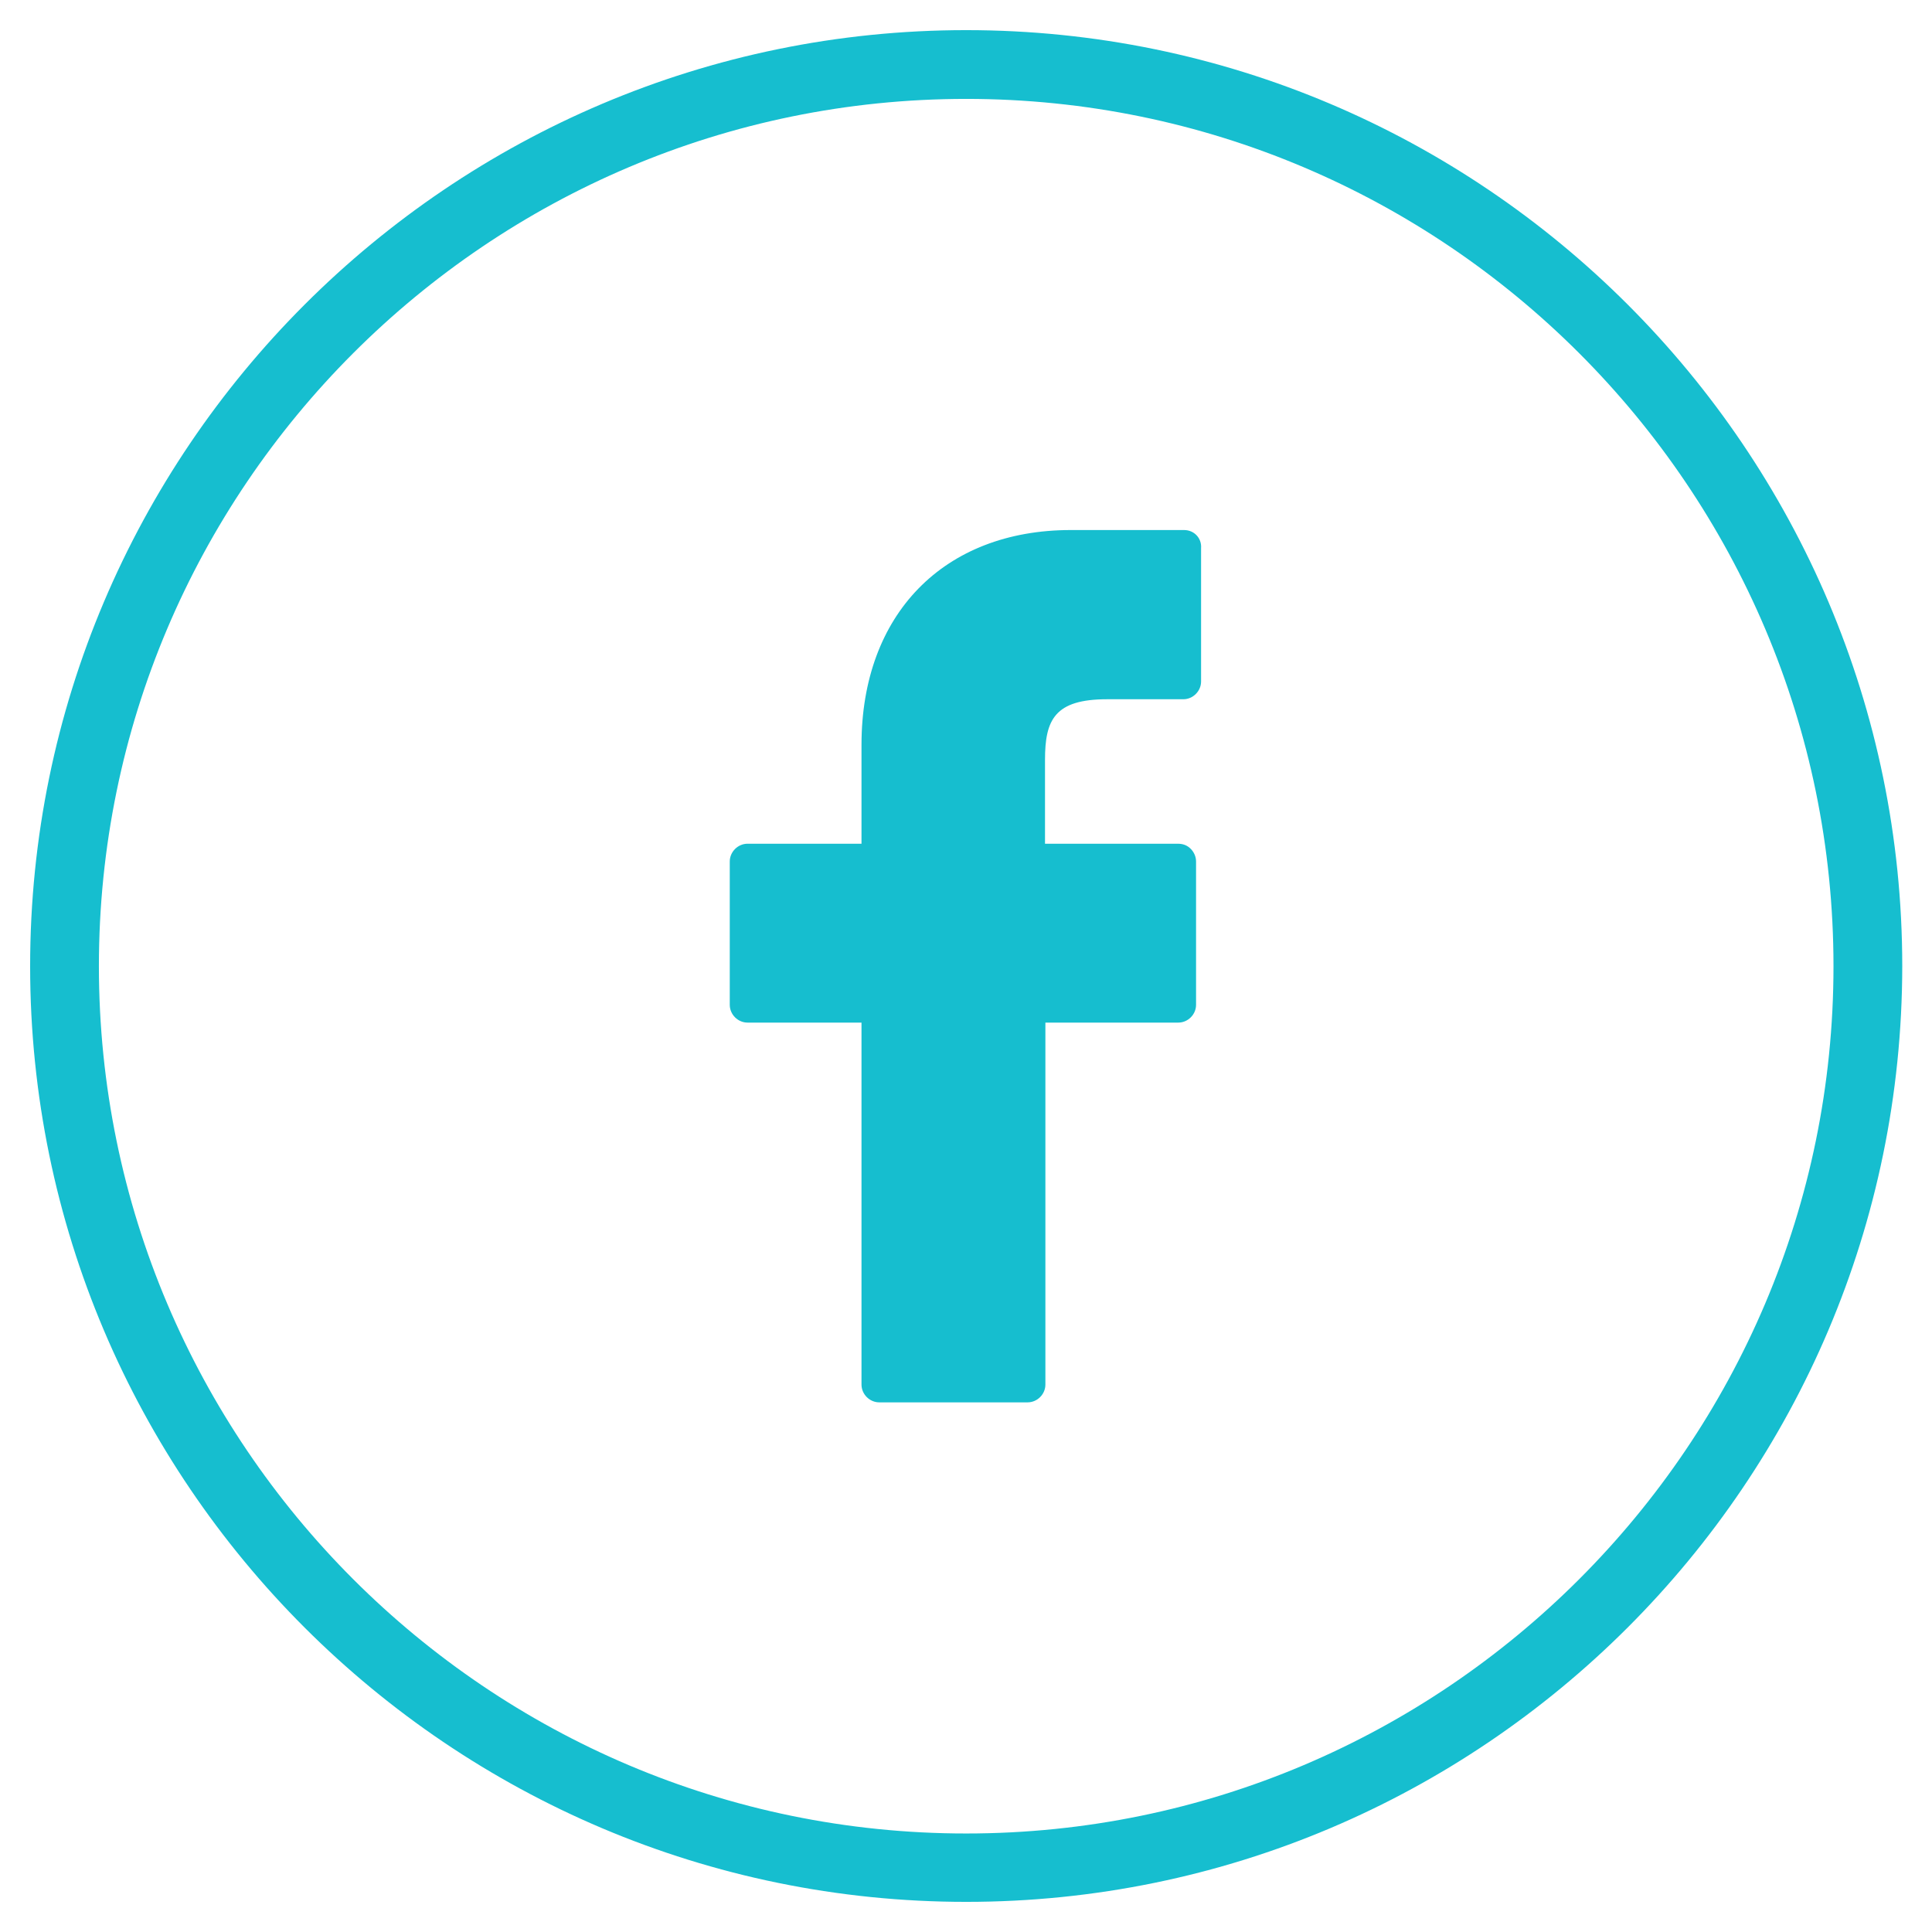
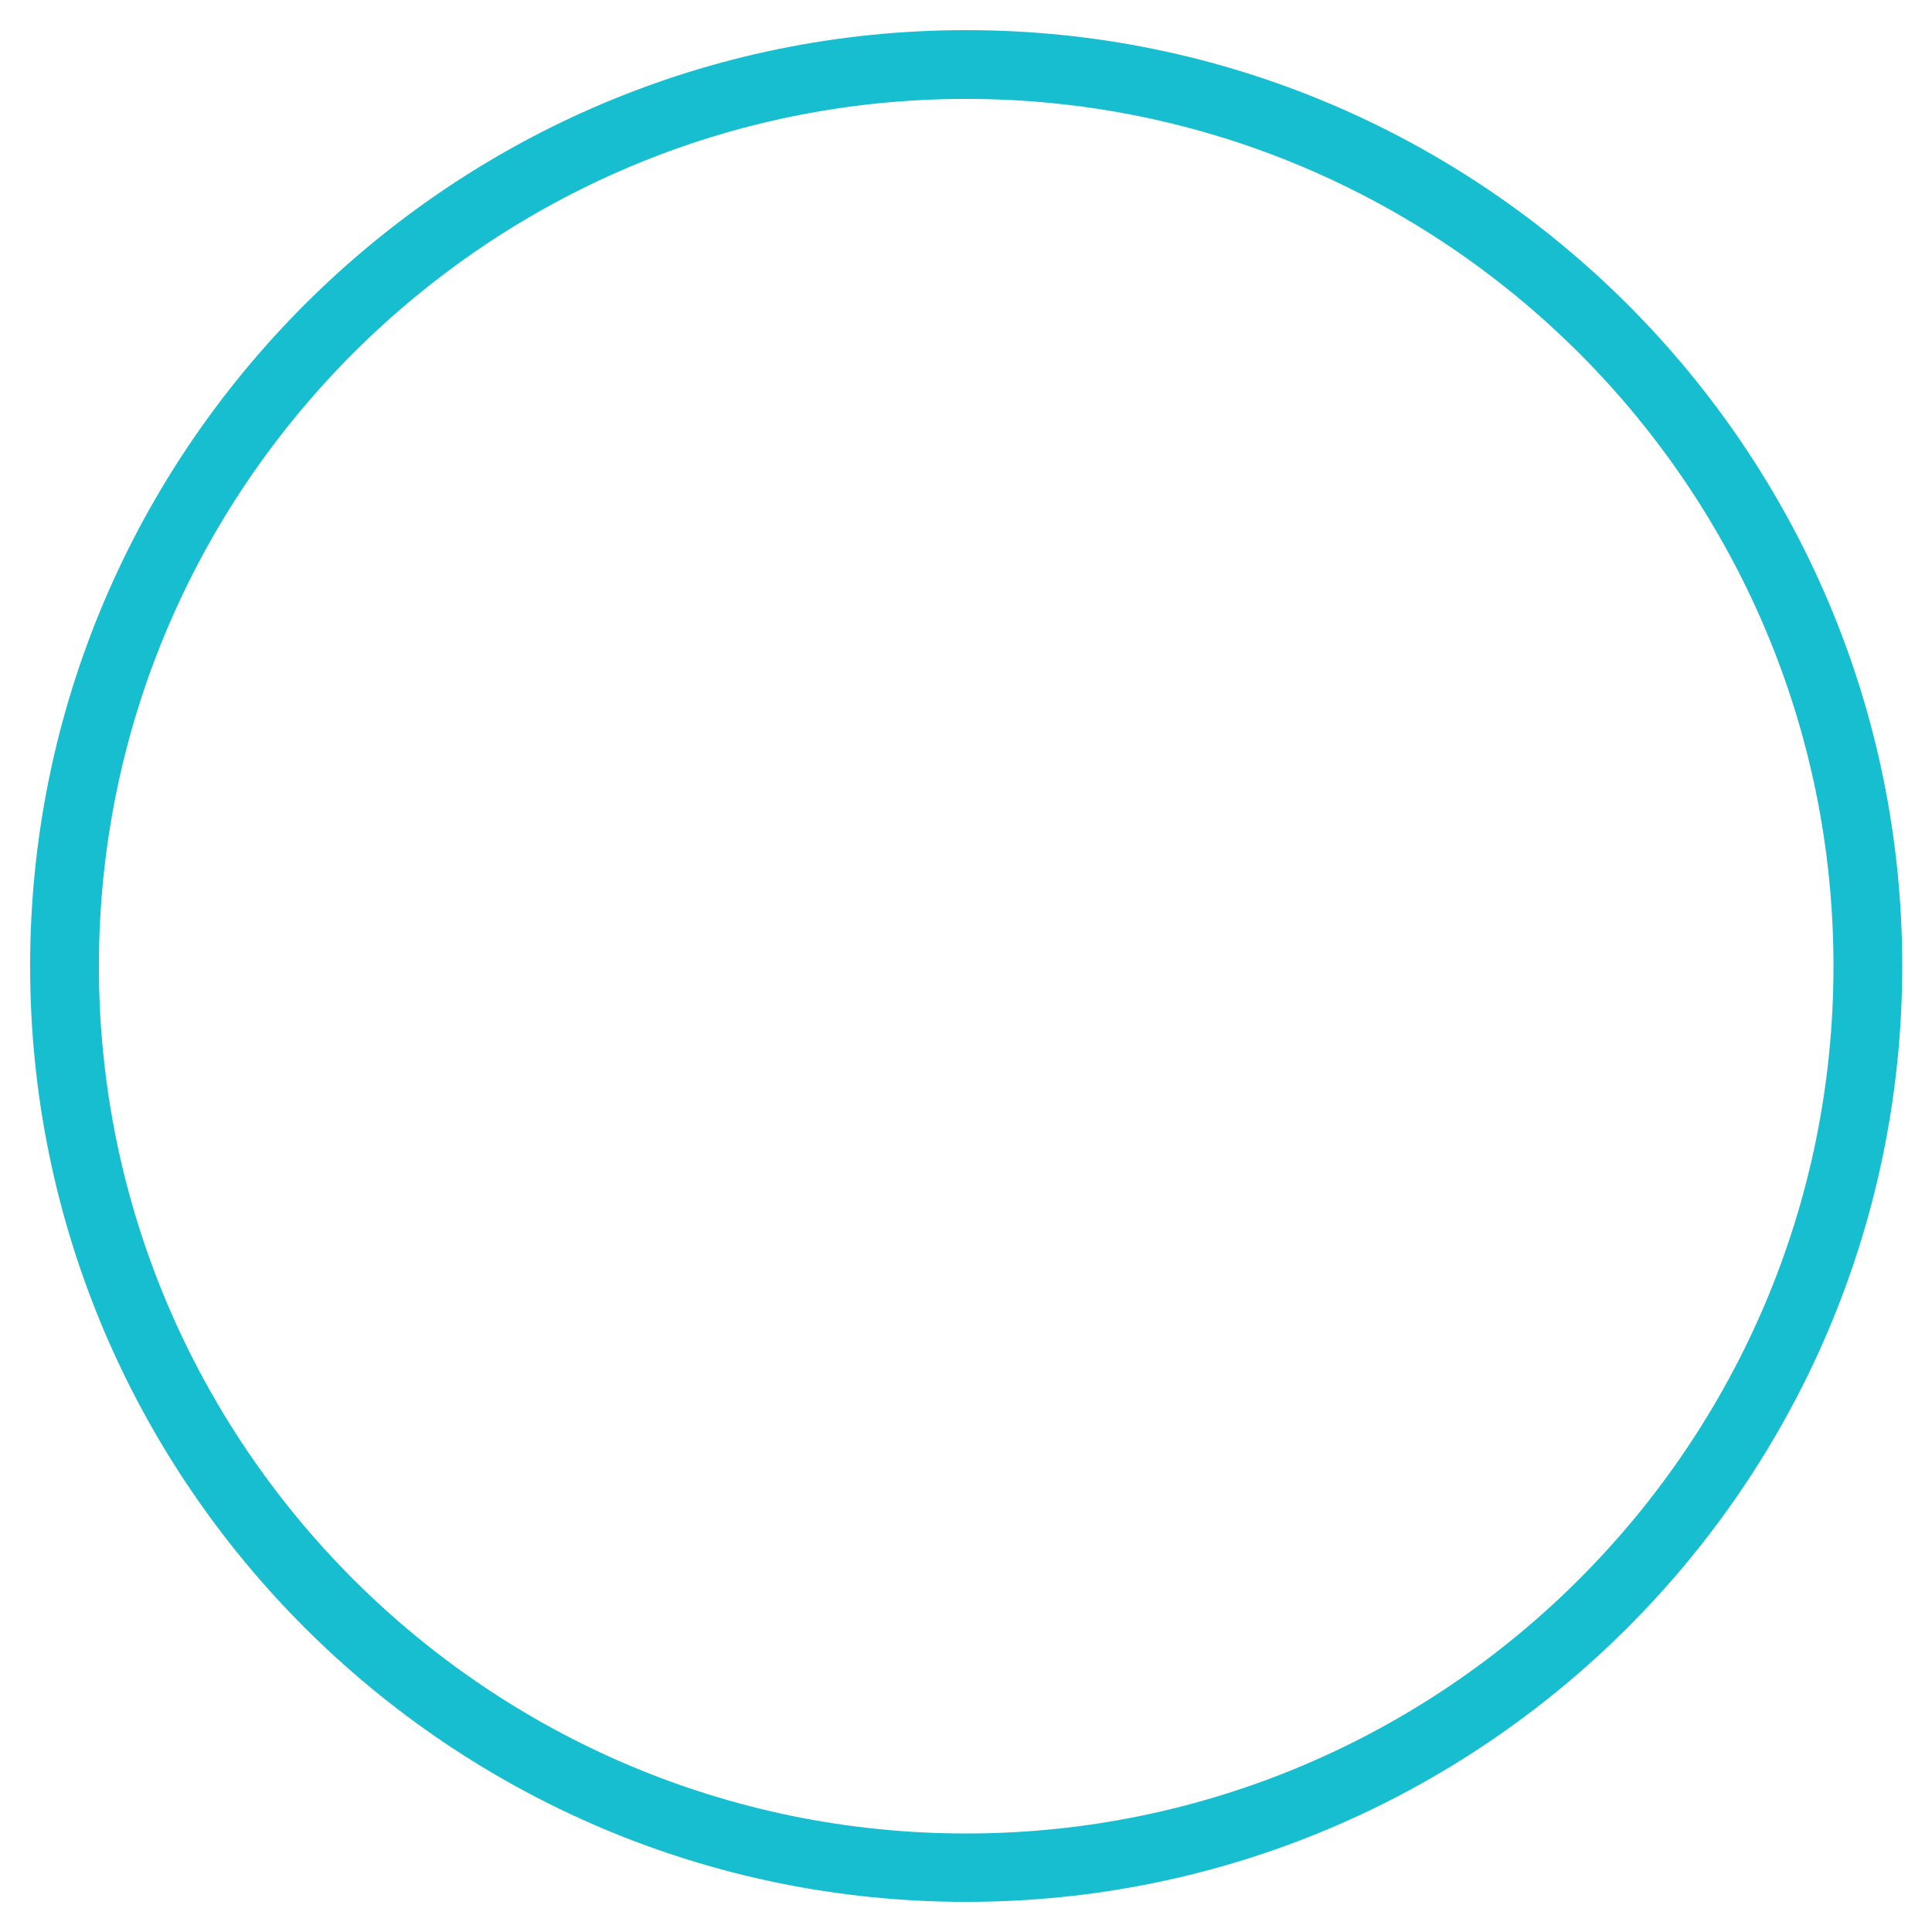
<svg xmlns="http://www.w3.org/2000/svg" x="0px" y="0px" viewBox="0 0 500.1 500.1" xml:space="preserve">
  <g id="Layer_1">
    <path fill="#16BECF" d="M250.1,492.3C116.5,492.3,7.8,383.7,7.8,250.1C7.8,116.5,116.5,7.8,250.1,7.8s242.3,108.7,242.3,242.3 C492.3,383.7,383.7,492.3,250.1,492.3z M250.1,25.6c-123.8,0-224.5,100.7-224.5,224.5c0,123.8,100.7,224.5,224.5,224.5 c123.8,0,224.5-100.7,224.5-224.5C474.6,126.3,373.9,25.6,250.1,25.6z" />
    <g>
      <g>
-         <path fill="#16BECF" d="M306.5,137.2l-29.3,0c-32.9,0-54.2,21.8-54.2,55.6v25.6h-29.5c-2.5,0-4.6,2.1-4.6,4.6v37.1 c0,2.5,2.1,4.6,4.6,4.6h29.5v93.7c0,2.5,2.1,4.6,4.6,4.6h38.4c2.5,0,4.6-2.1,4.6-4.6v-93.7h34.4c2.5,0,4.6-2.1,4.6-4.6l0-37.1 c0-1.2-0.5-2.4-1.4-3.3c-0.9-0.9-2-1.3-3.3-1.3h-34.4v-21.7c0-10.4,2.5-15.7,16.1-15.7l19.7,0c2.5,0,4.6-2.1,4.6-4.6v-34.5 C311.1,139.3,309.1,137.2,306.5,137.2L306.5,137.2z M306.5,137.2" />
-       </g>
+         </g>
    </g>
  </g>
  <g id="Layer_2"> </g>
</svg>